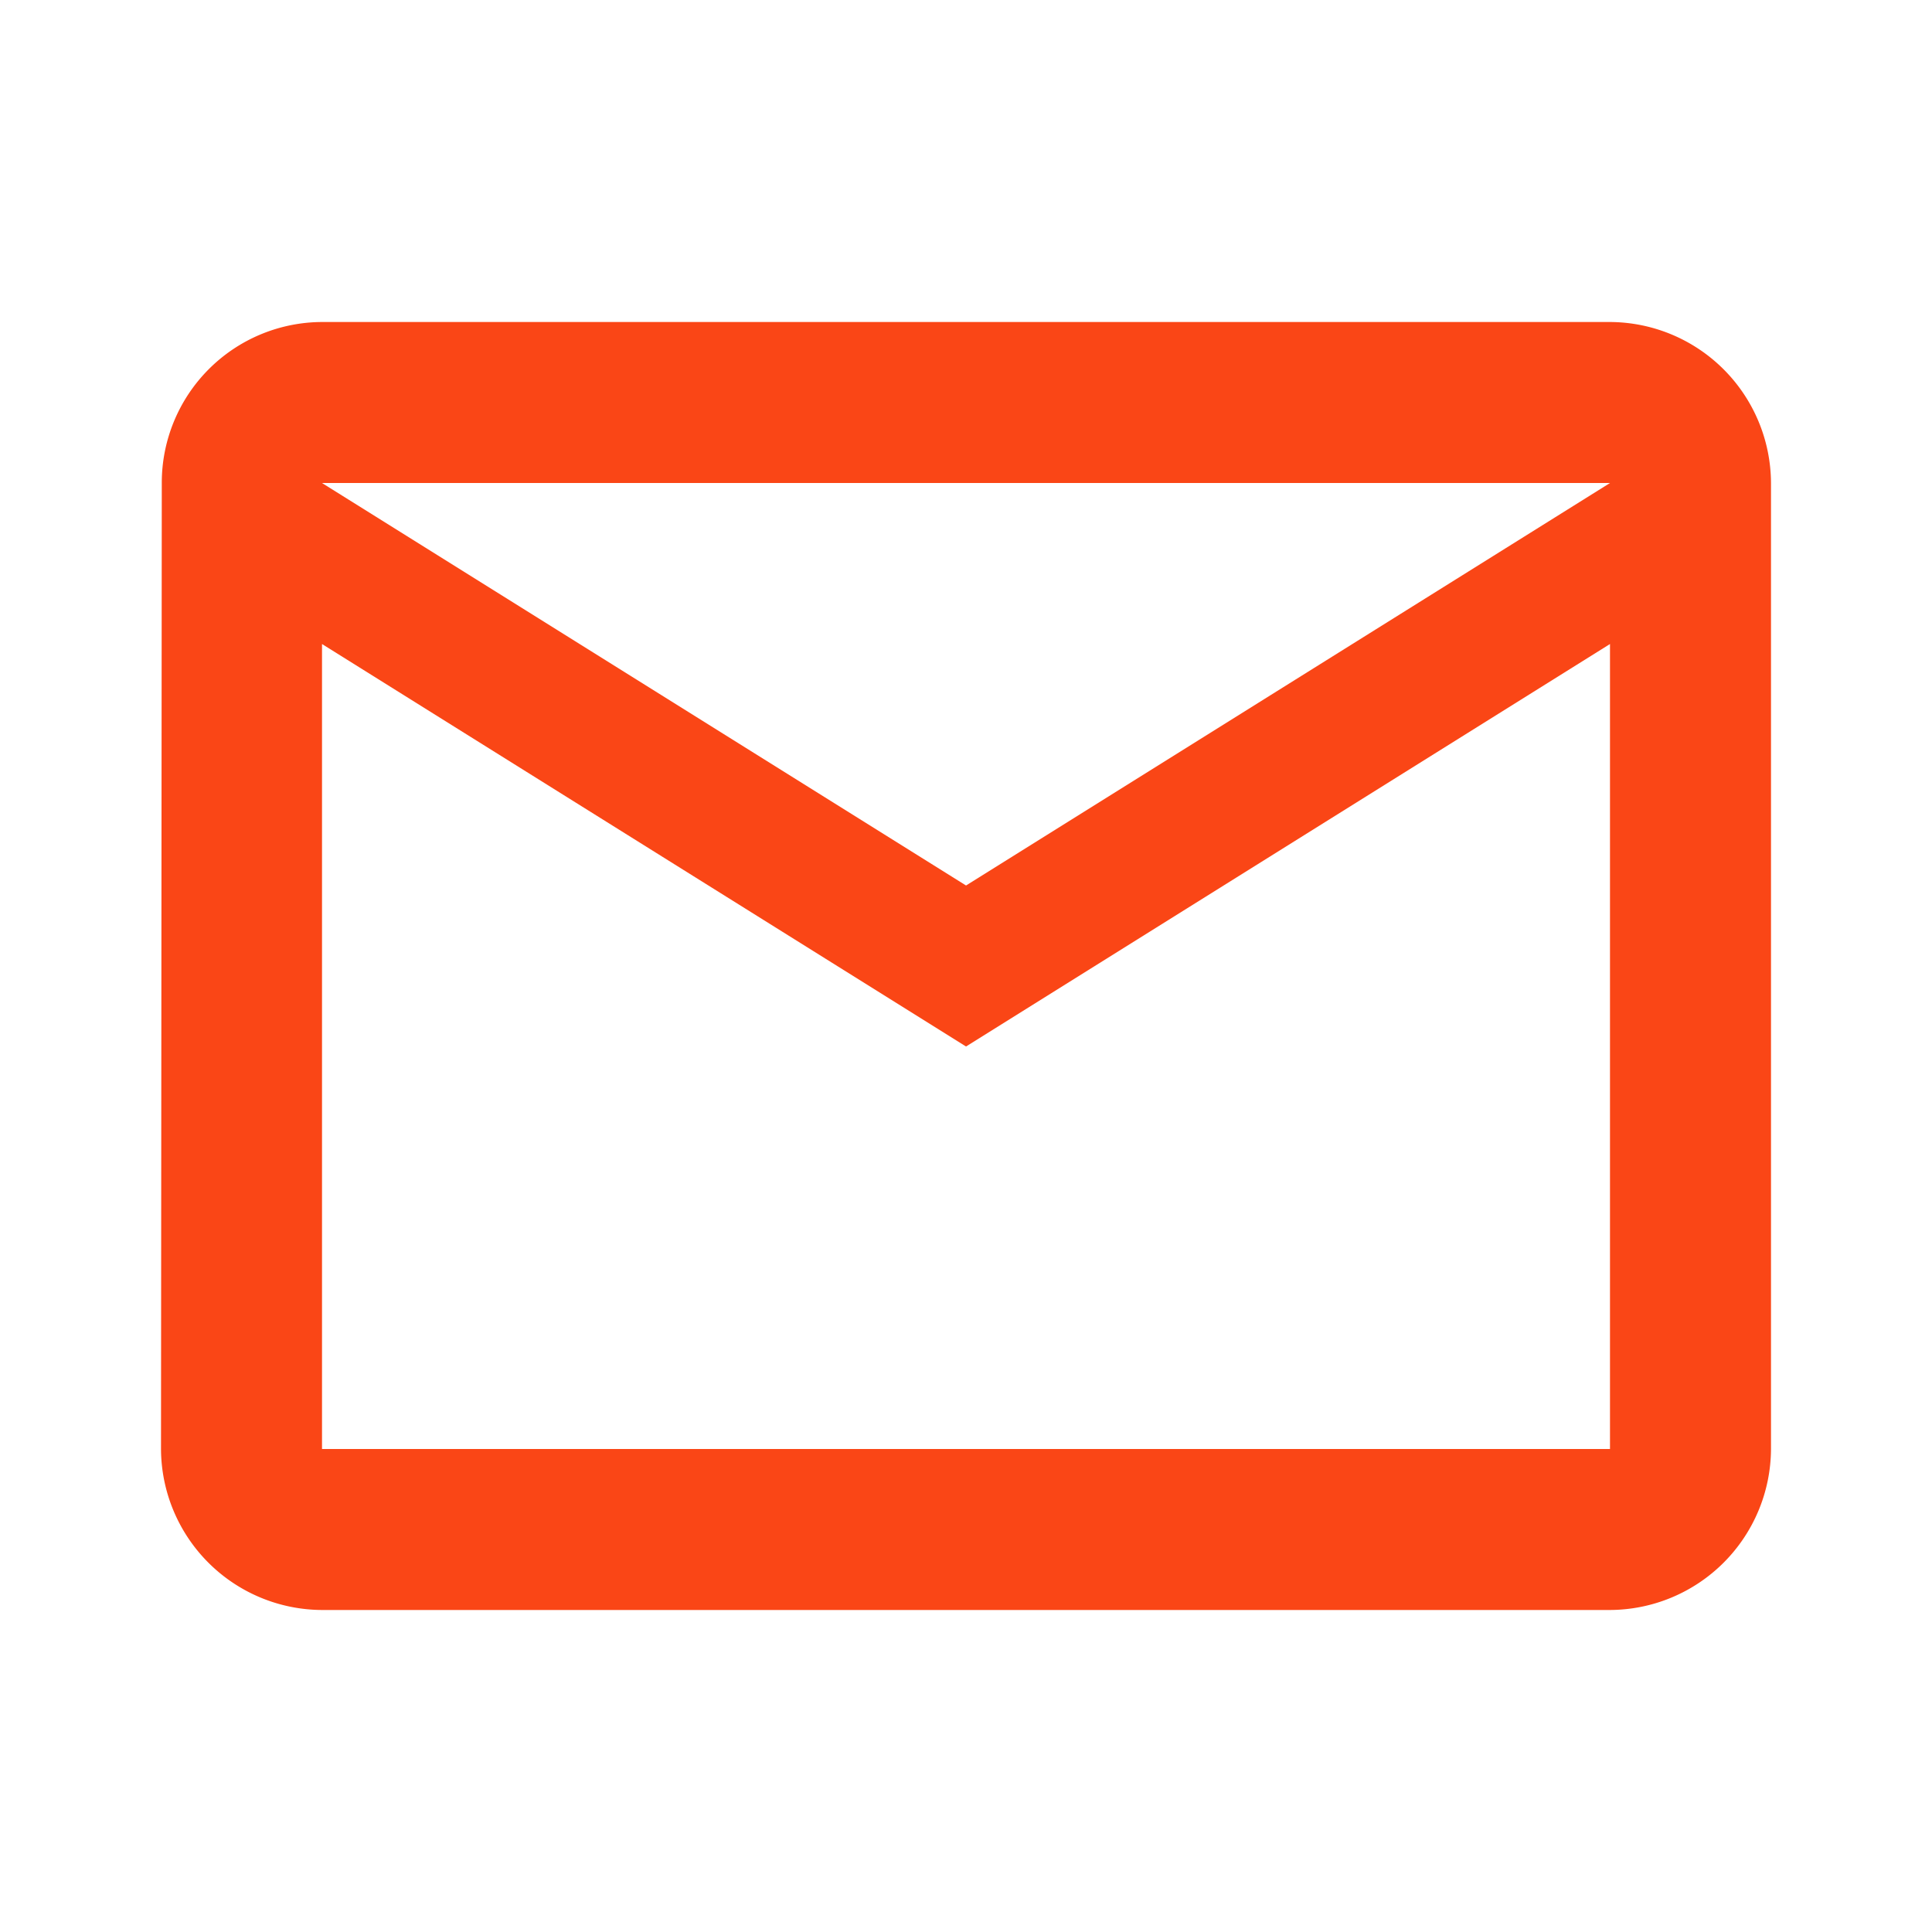
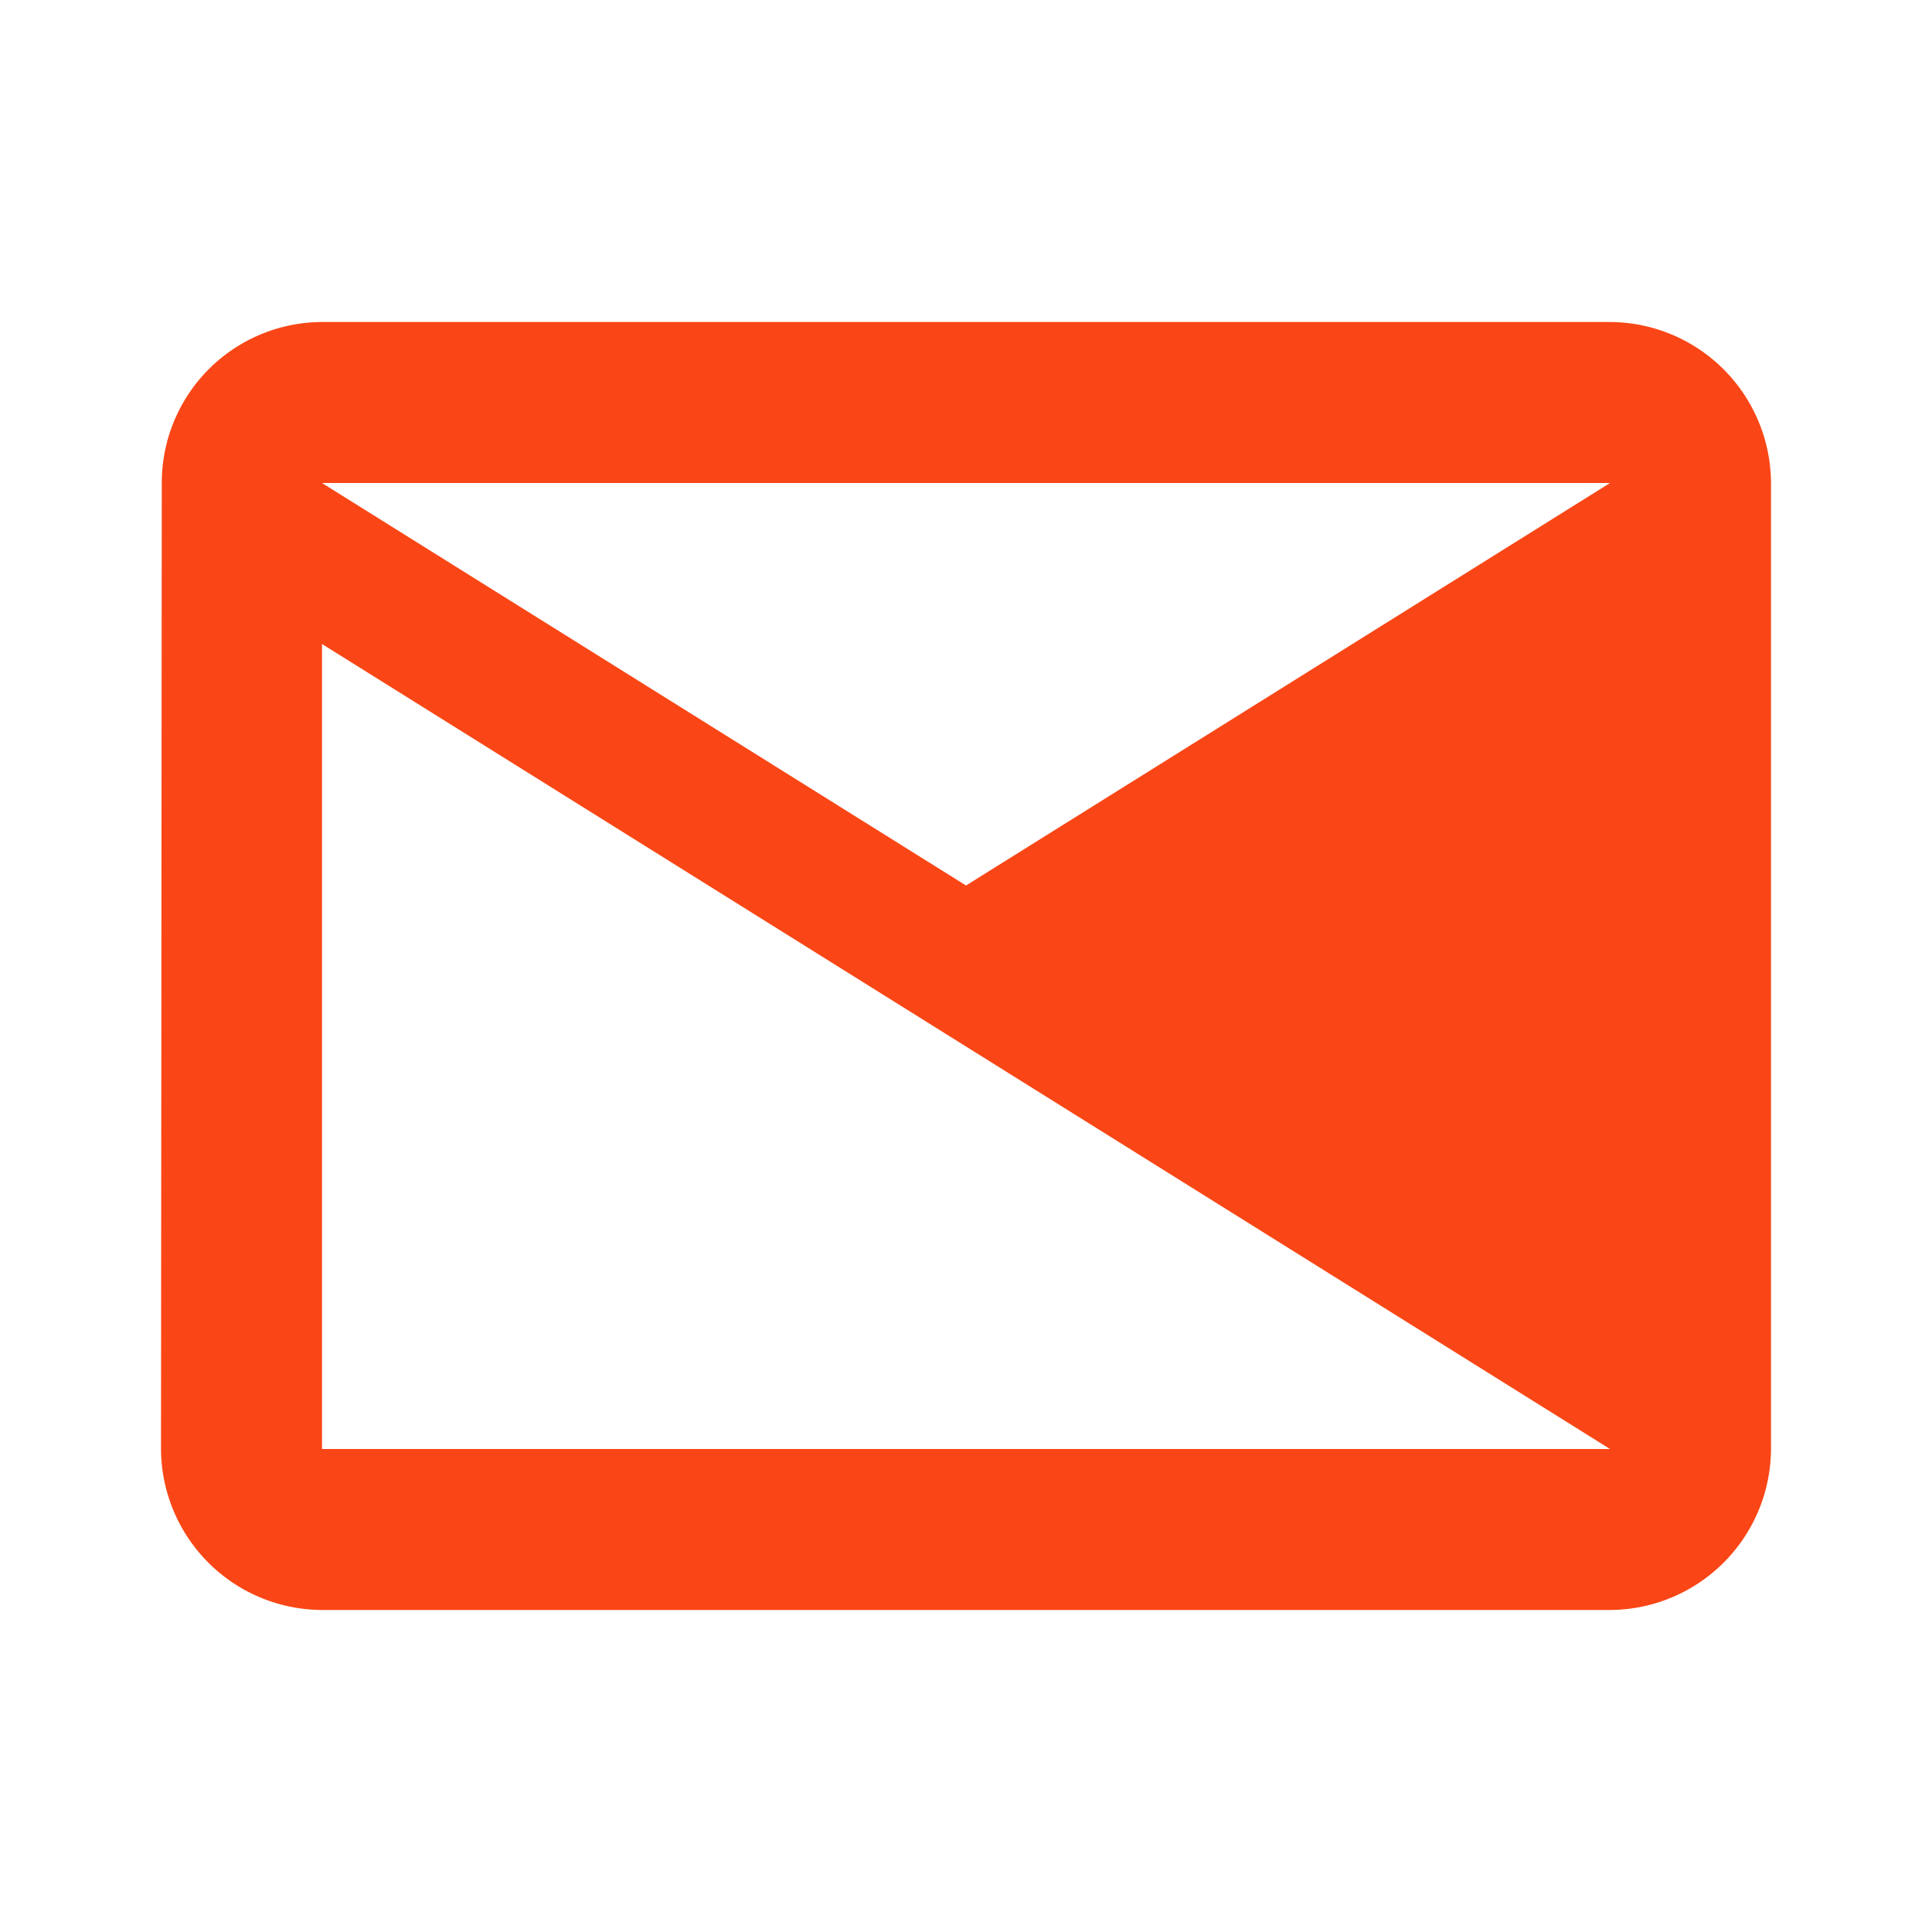
<svg xmlns="http://www.w3.org/2000/svg" id="baseline-mail_outline-24px_2_" data-name="baseline-mail_outline-24px (2)" width="32.267" height="32.267" viewBox="0 0 32.267 32.267">
-   <path id="Path_80" data-name="Path 80" d="M0,0H32.267V32.267H0Z" fill="none" />
-   <path id="Path_81" data-name="Path 81" d="M26.2,4H4.689A2.685,2.685,0,0,0,2.013,6.689L2,22.822a2.7,2.7,0,0,0,2.689,2.689H26.2a2.7,2.7,0,0,0,2.689-2.689V6.689A2.7,2.7,0,0,0,26.2,4Zm0,18.822H4.689V9.378L15.445,16.1,26.2,9.378ZM15.445,13.411,4.689,6.689H26.2Z" transform="translate(0.689 1.378)" fill="#fa4616" />
+   <path id="Path_81" data-name="Path 81" d="M26.2,4H4.689A2.685,2.685,0,0,0,2.013,6.689L2,22.822a2.7,2.7,0,0,0,2.689,2.689H26.2a2.7,2.7,0,0,0,2.689-2.689V6.689A2.7,2.7,0,0,0,26.2,4Zm0,18.822H4.689V9.378ZM15.445,13.411,4.689,6.689H26.2Z" transform="translate(0.689 1.378)" fill="#fa4616" />
</svg>